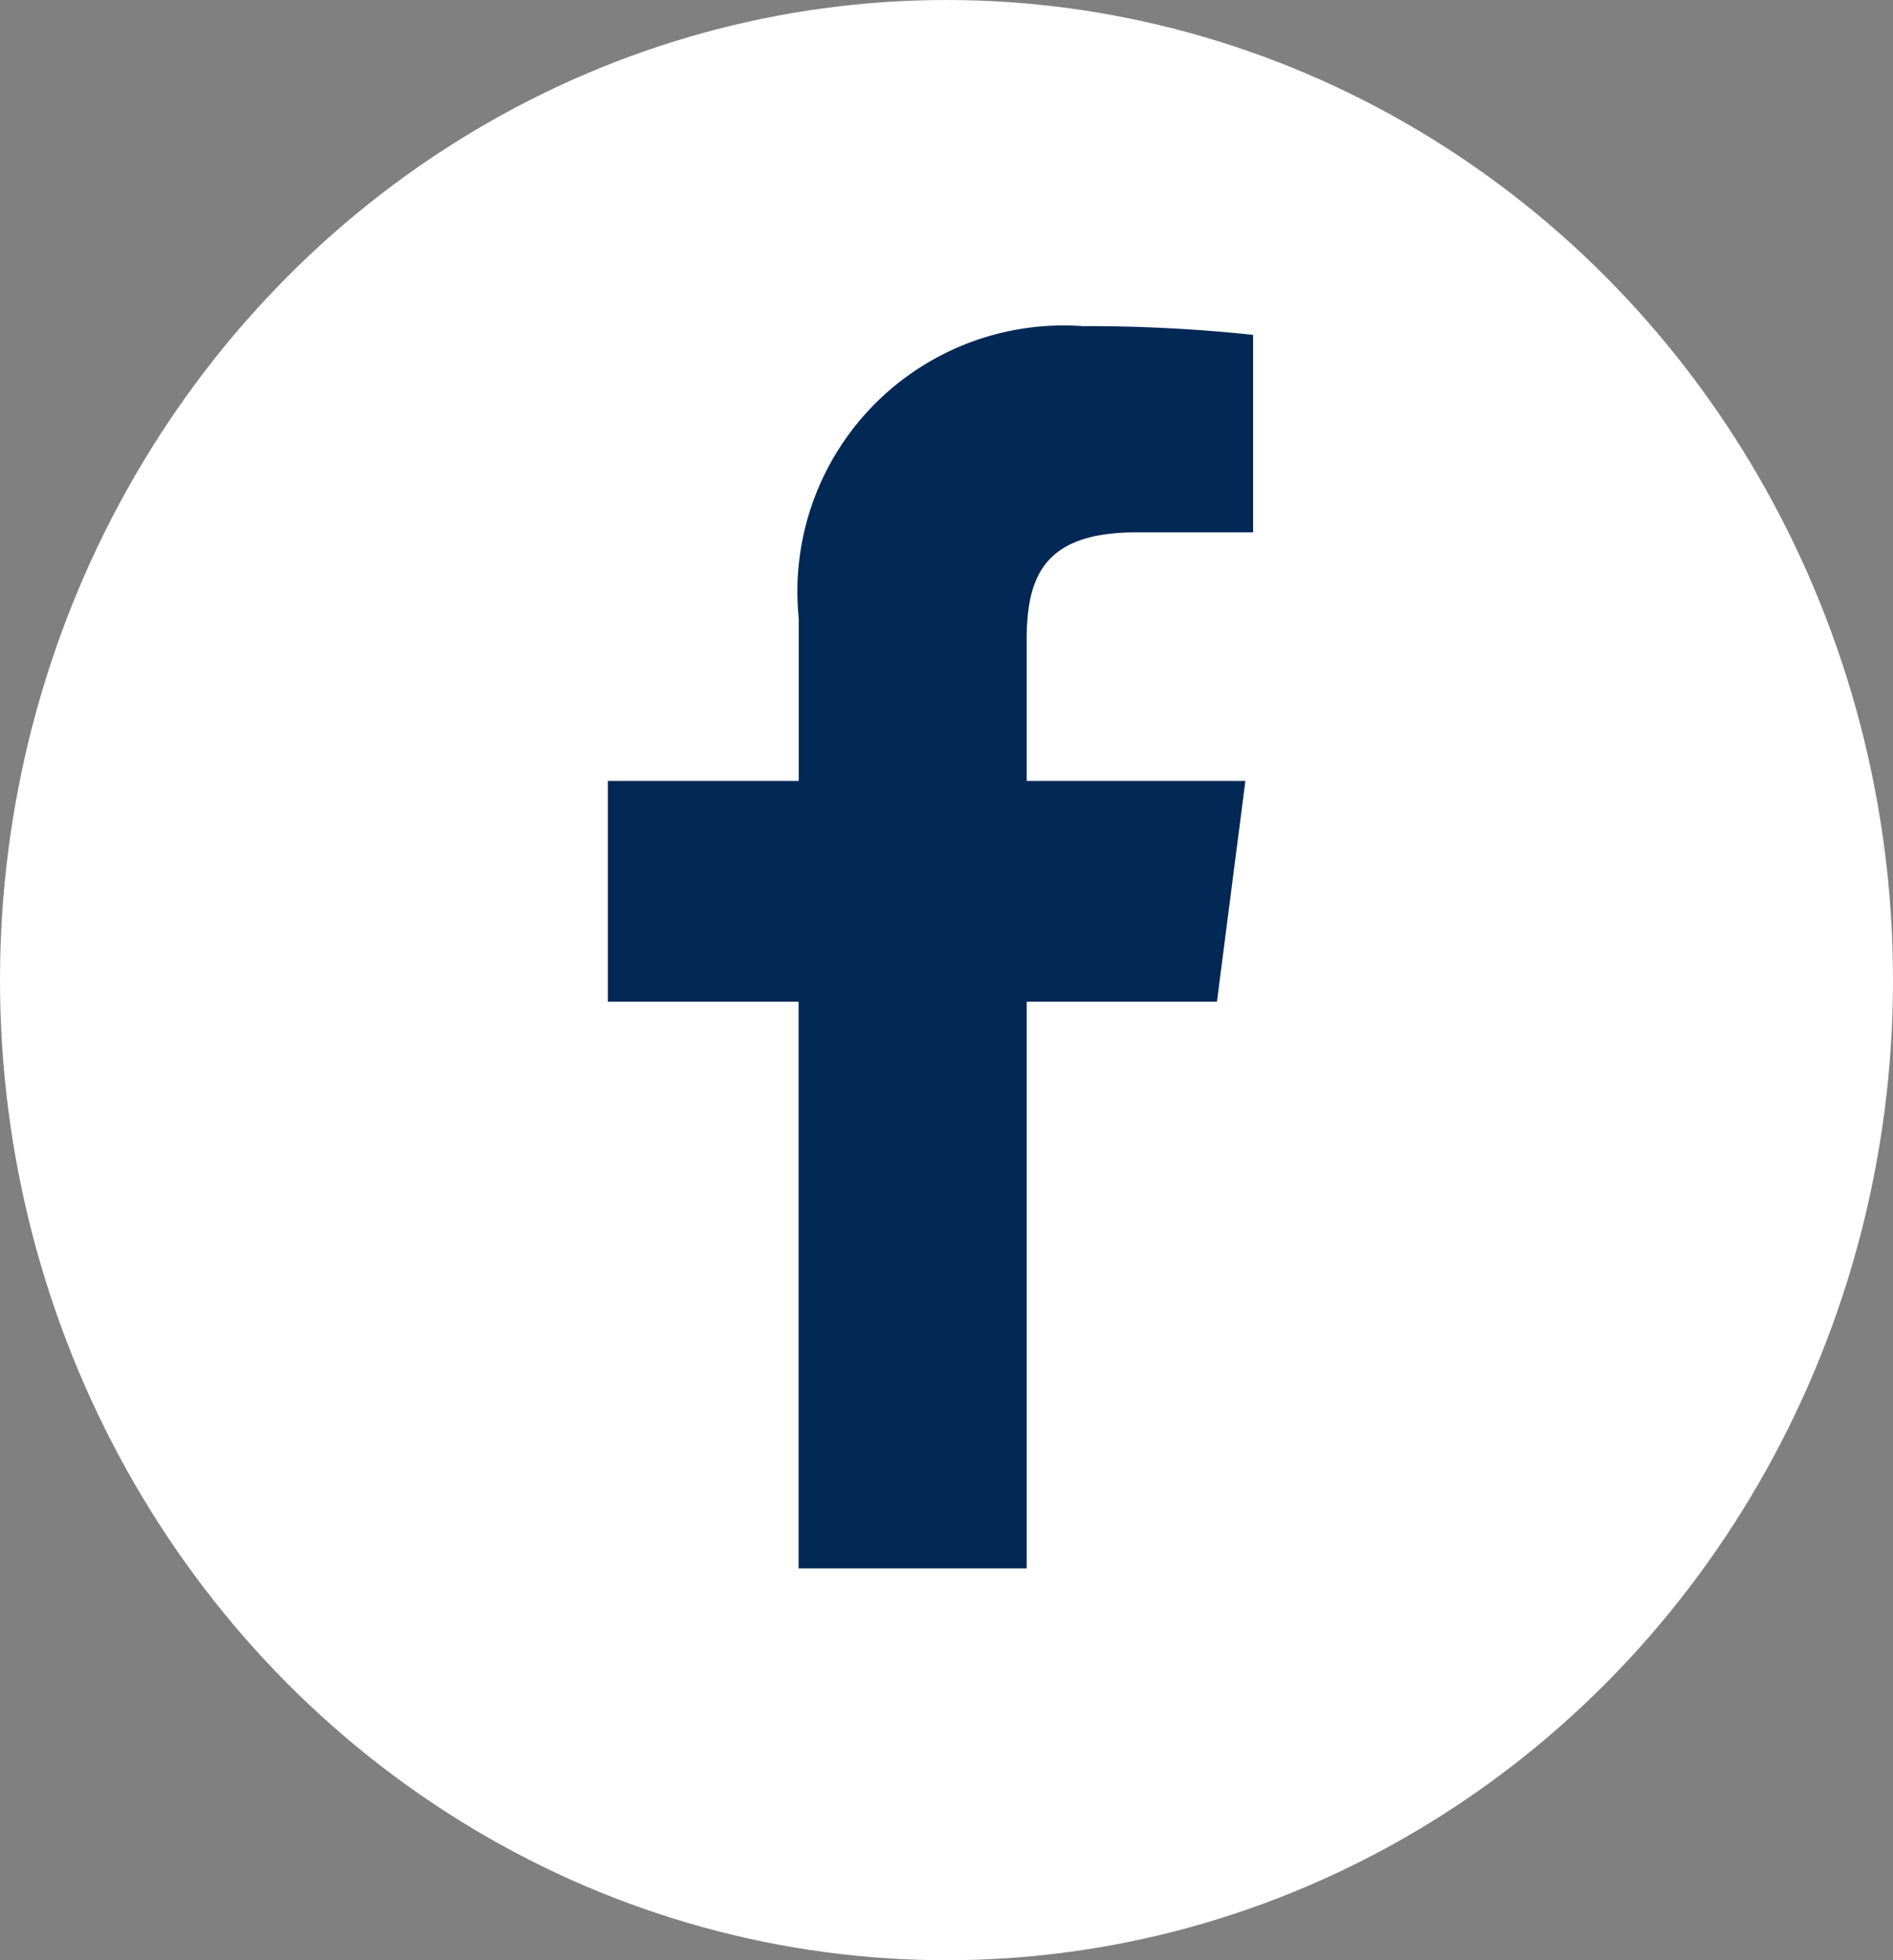
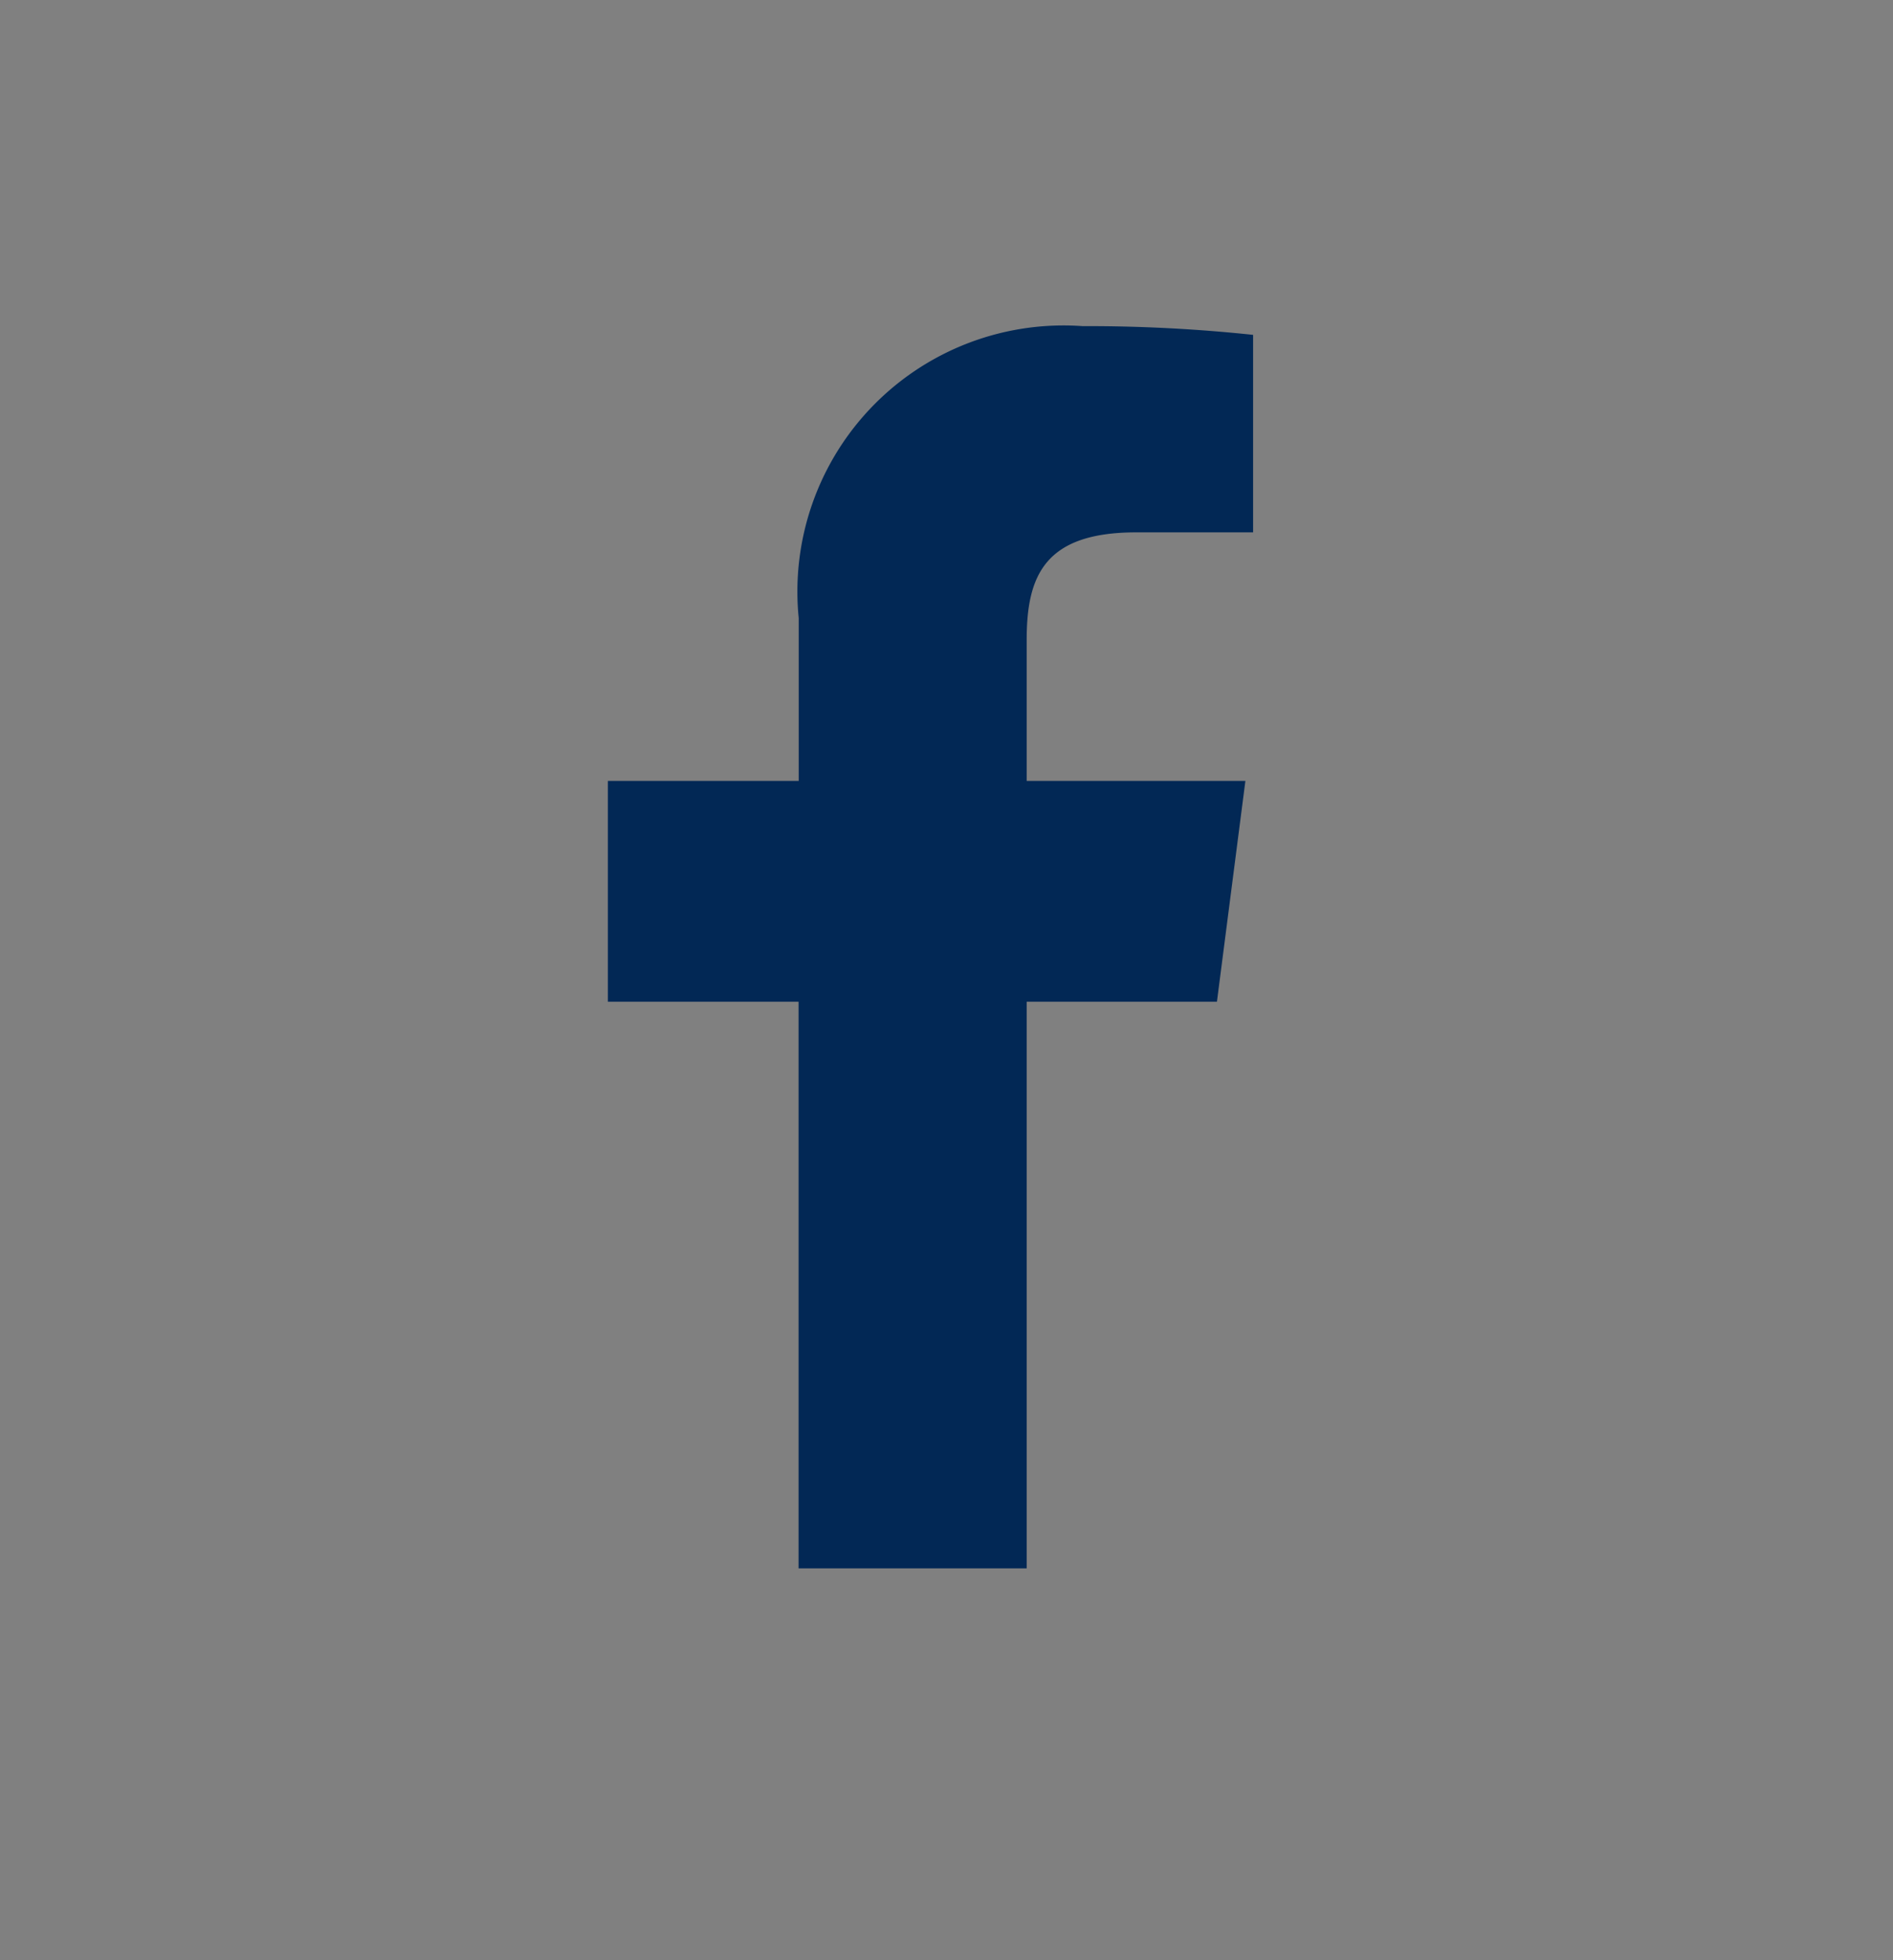
<svg xmlns="http://www.w3.org/2000/svg" width="28" height="29" viewBox="0 0 28 29">
  <rect x="0" y="0" width="28" height="29" fill="#808080" stroke="none" />
  <g id="Group_180" data-name="Group 180" transform="translate(-0.06)">
-     <ellipse id="Ellipse_2" data-name="Ellipse 2" cx="14" cy="14.5" rx="14" ry="14.5" transform="translate(0.06)" fill="#fff" />
    <path id="Path_10" data-name="Path 10" d="M94.623,31.207V22.824h2.814l.421-3.267H94.623V17.471c0-.946.263-1.591,1.619-1.591h1.73V12.958a23.186,23.186,0,0,0-2.521-.129,3.937,3.937,0,0,0-4.2,4.319v2.409H88.428v3.267h2.821v8.383Z" transform="translate(-79.377 -8.004)" fill="#022855" />
  </g>
</svg>